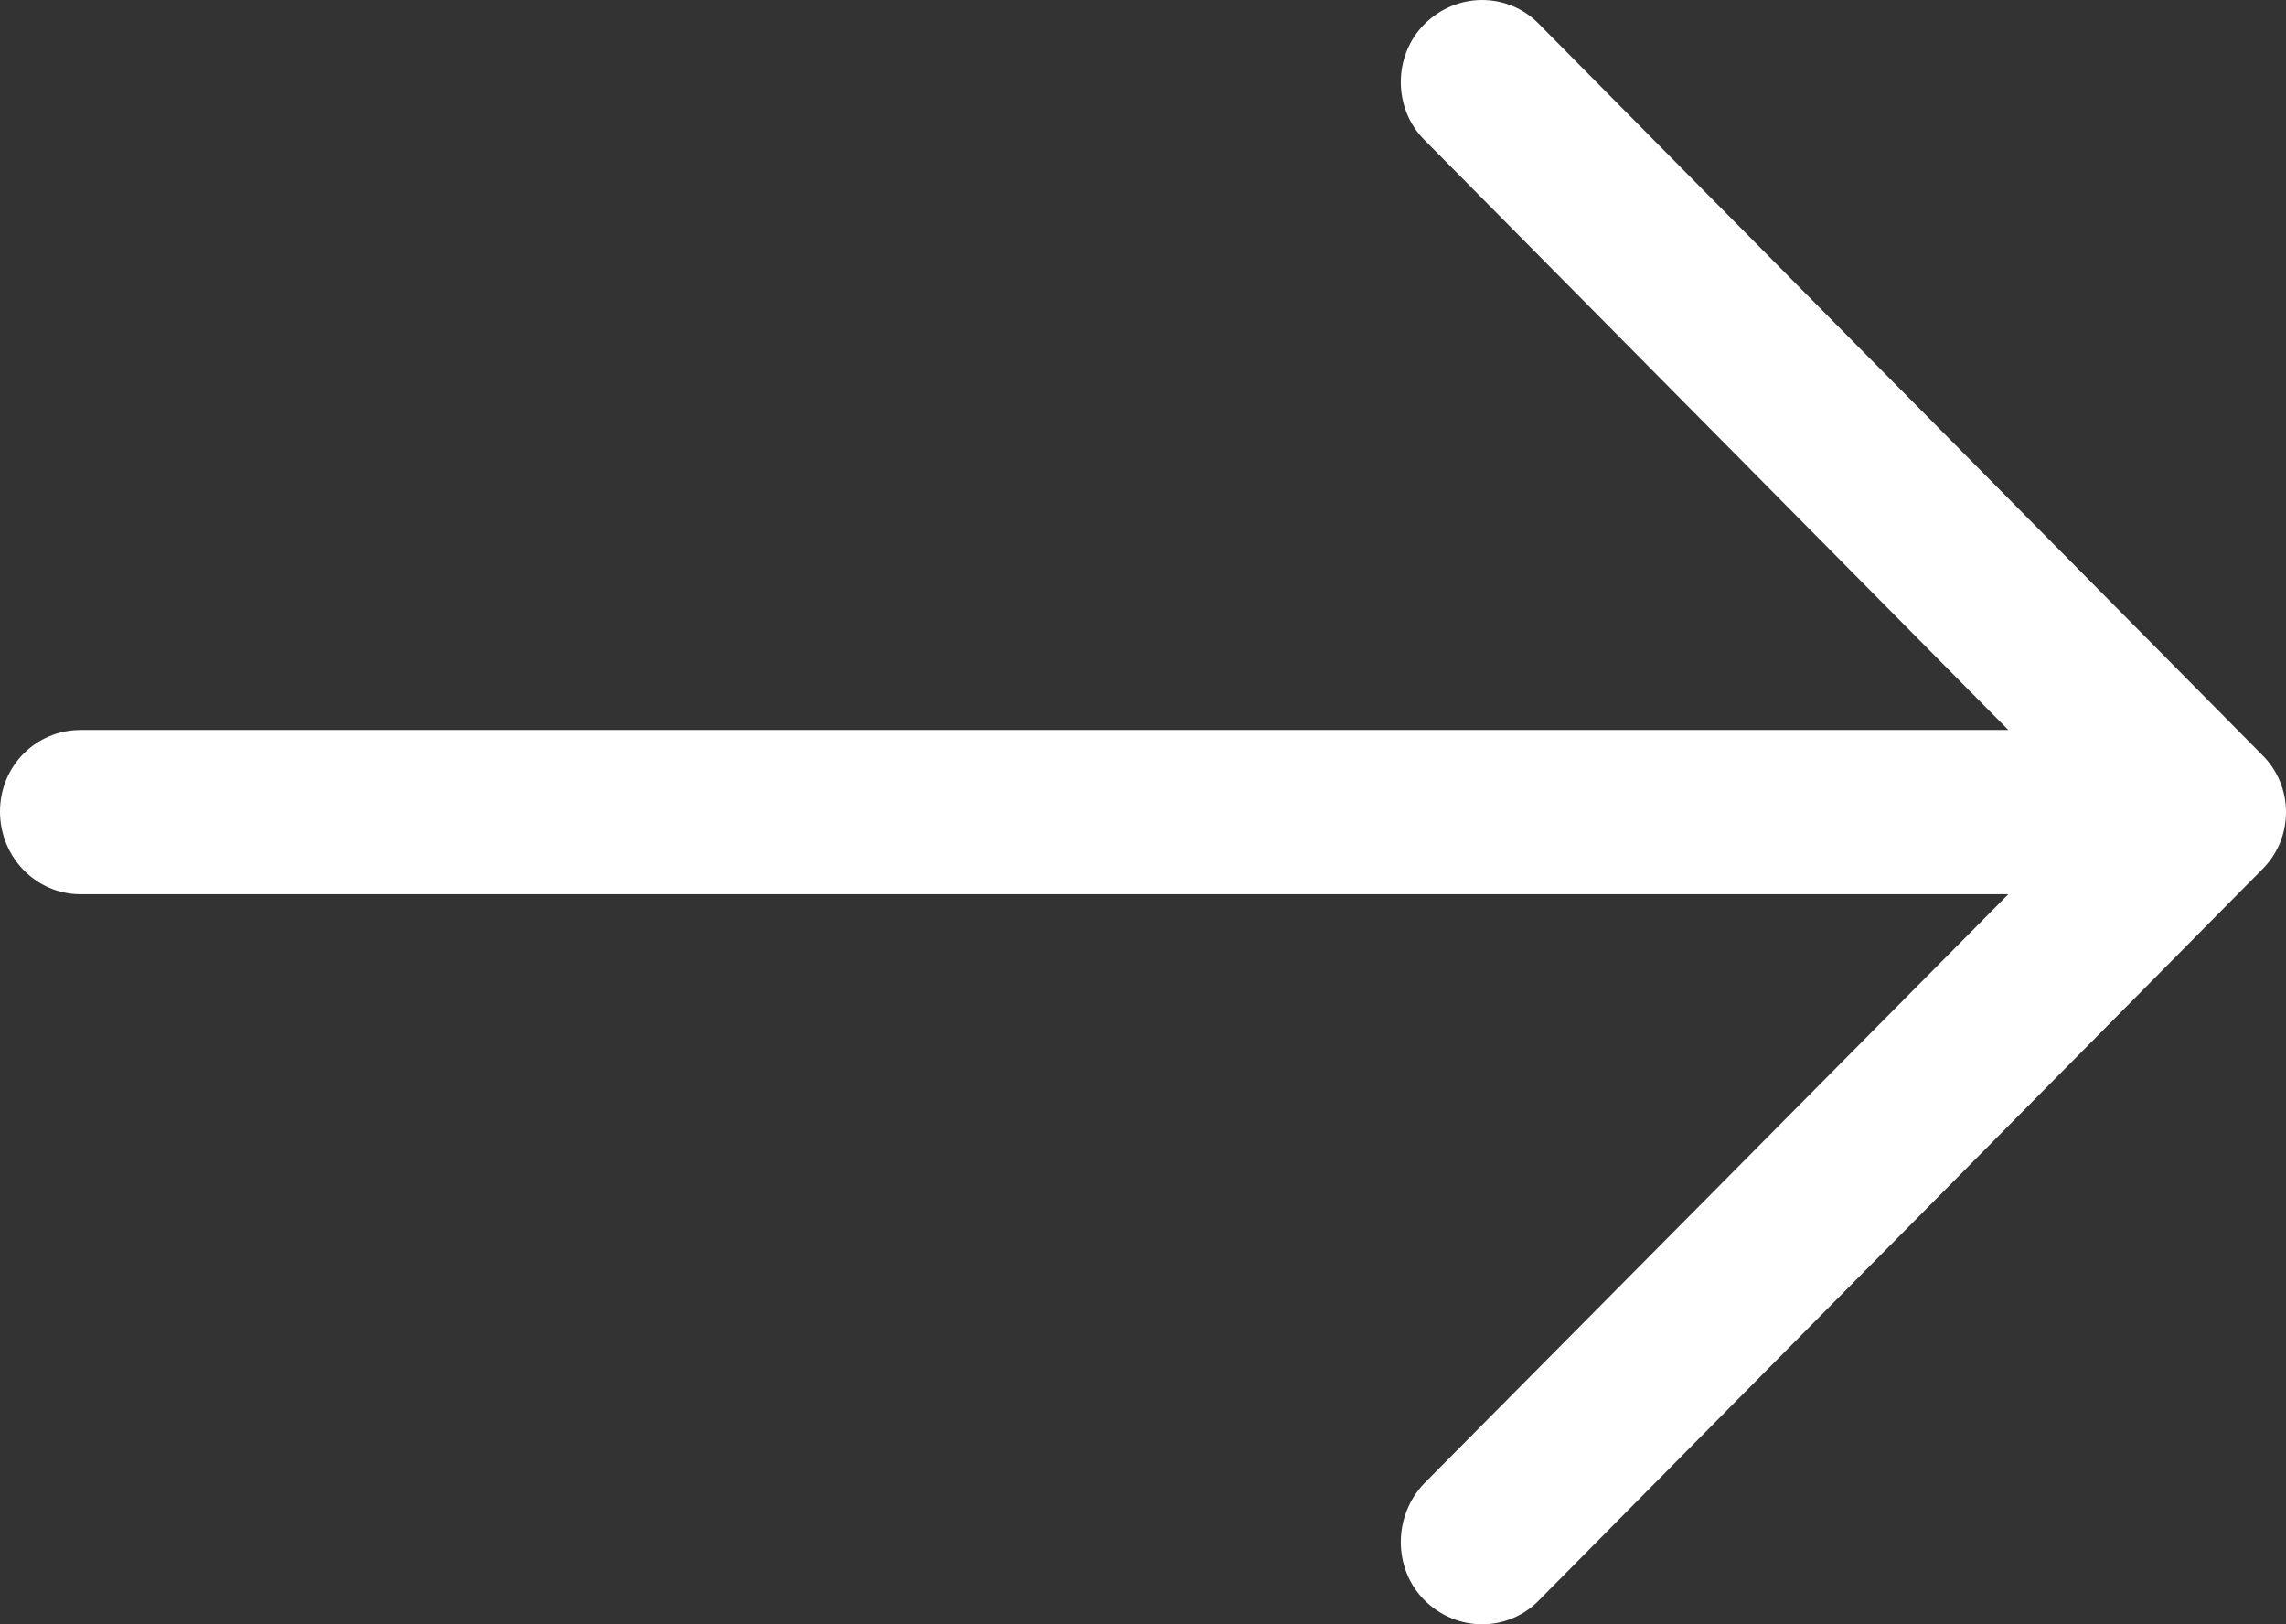
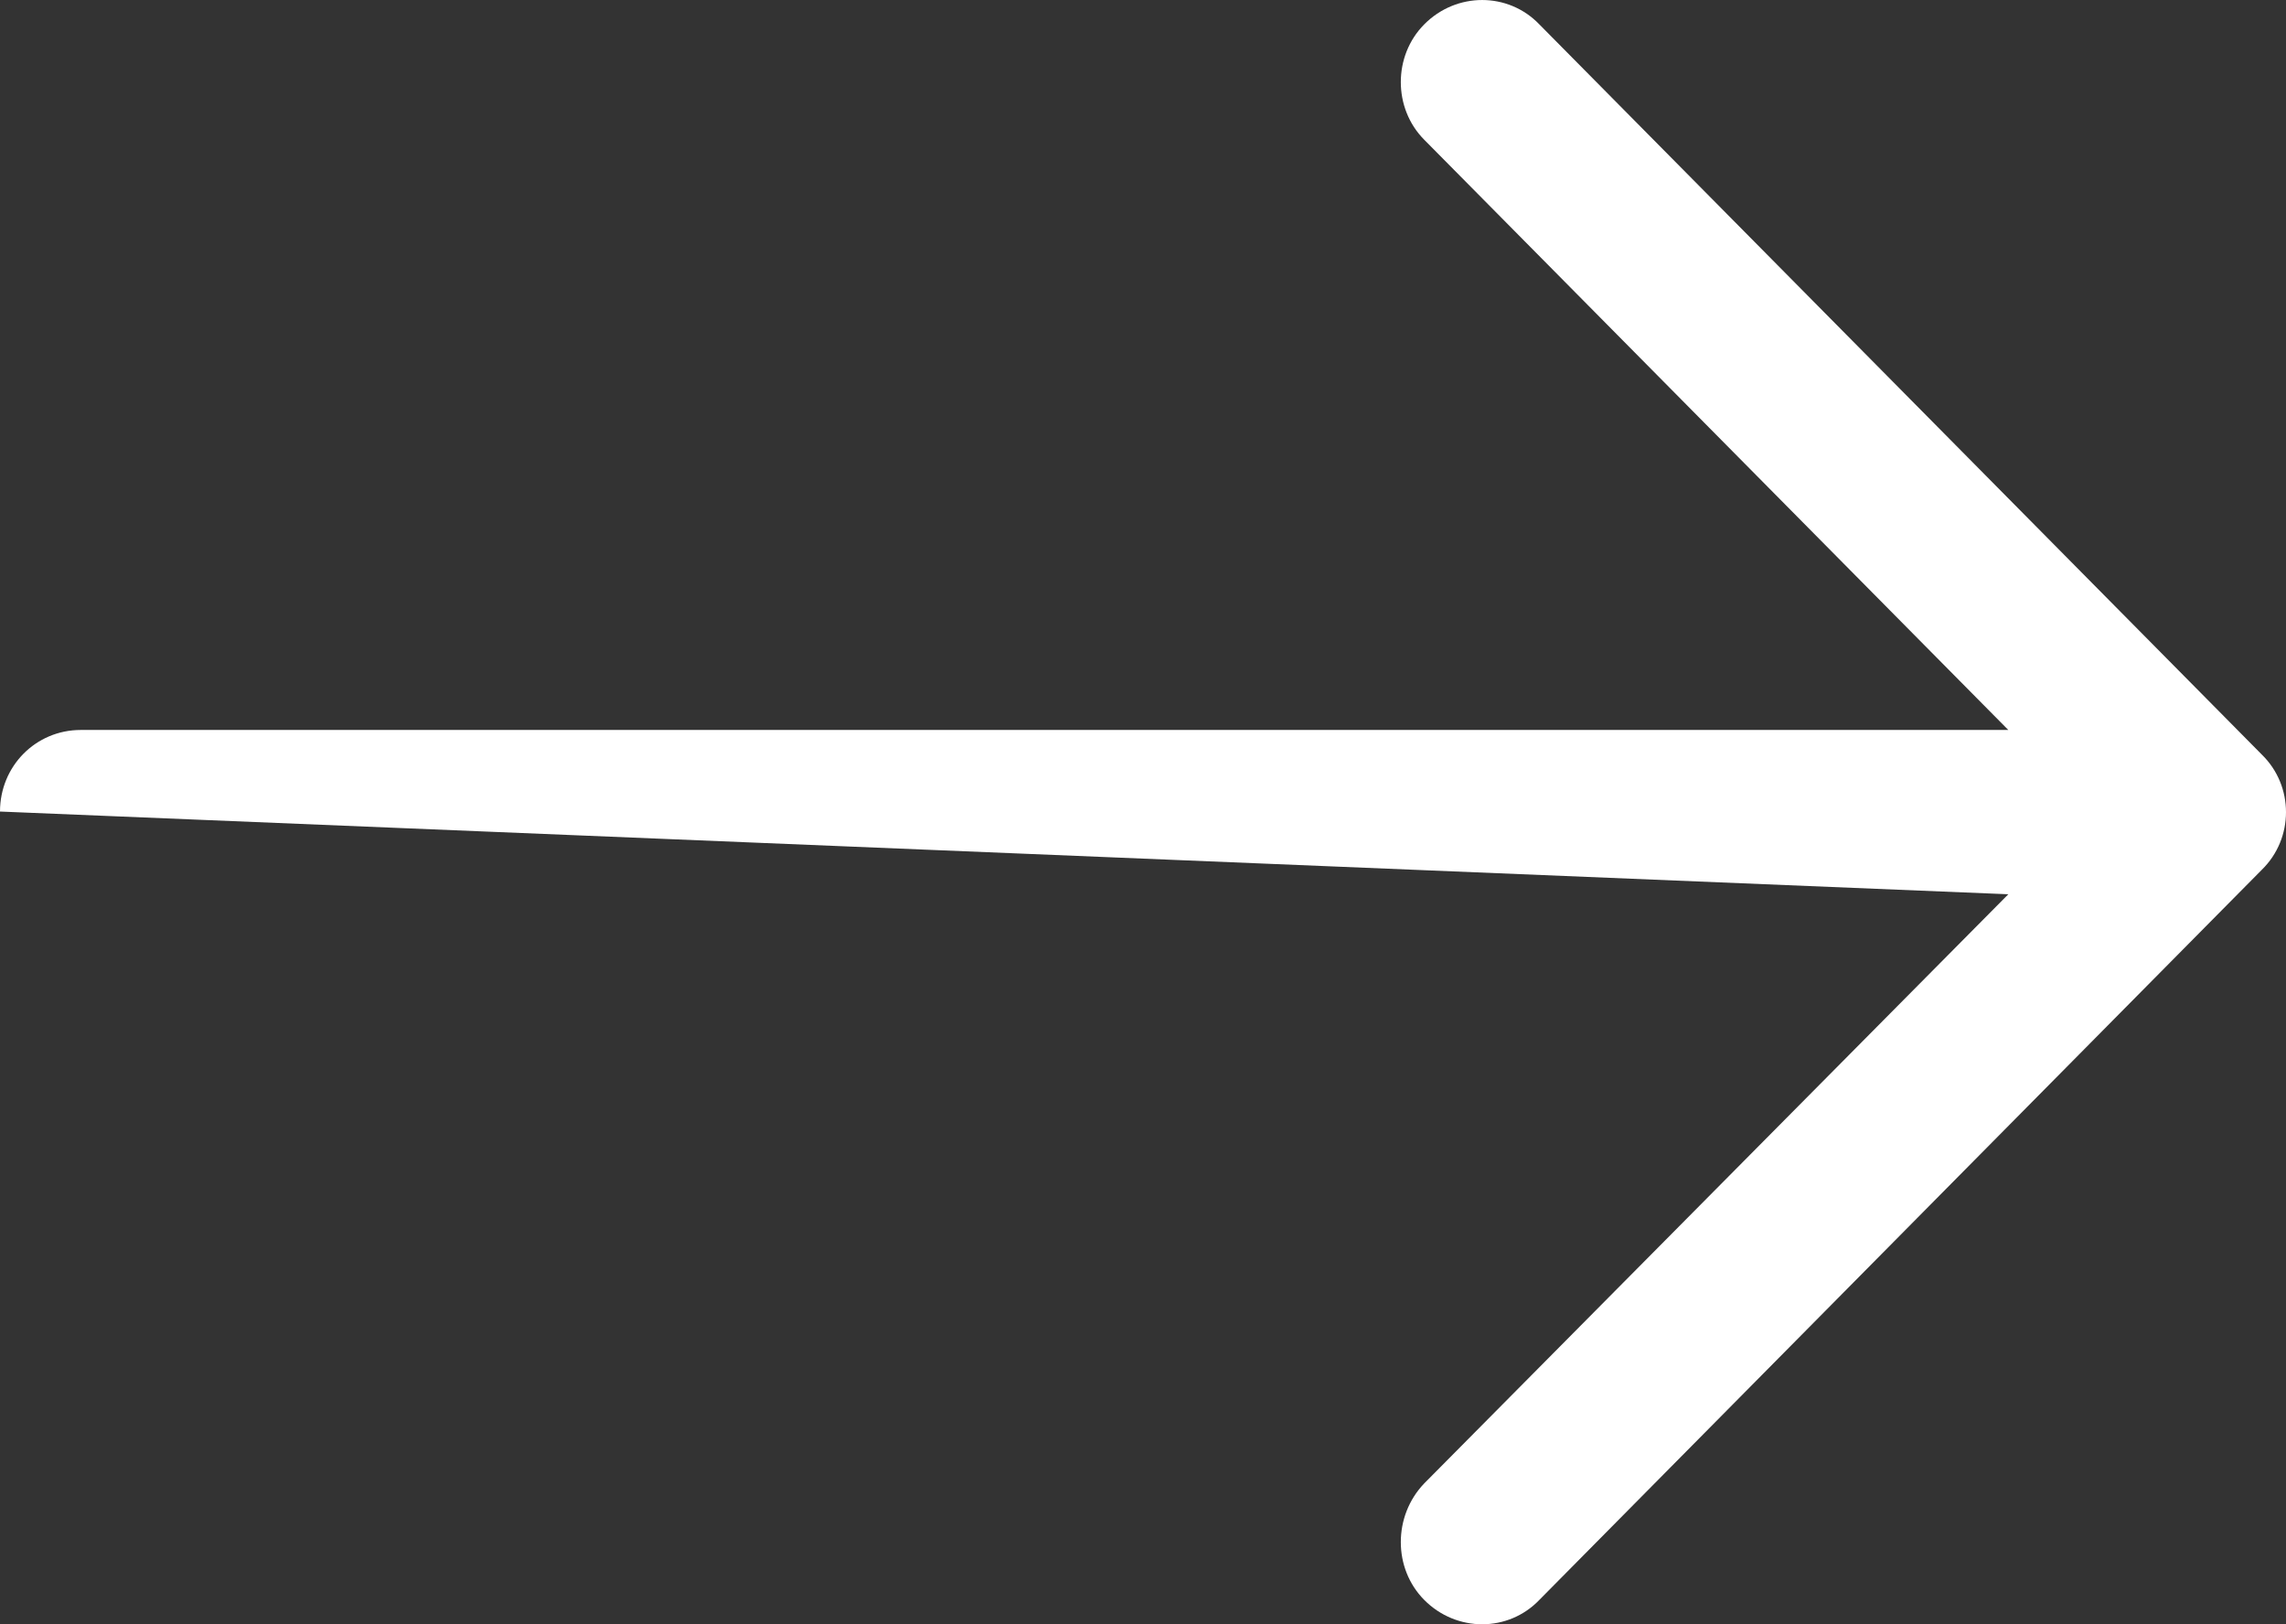
<svg xmlns="http://www.w3.org/2000/svg" width="38px" height="27px" viewBox="0 0 38 27" version="1.1">
  <rect x="0" y="0" width="38" height="27" fill="#333333" stroke="none" />
  <title>12A45A61-C14F-4BE2-8088-F613504C83A1</title>
  <desc>Created with sketchtool.</desc>
  <g id="Home" stroke="none" stroke-width="1" fill="none" fill-rule="evenodd">
    <g id="TDT_Home_Desktop_HD" transform="translate(-1237, -909)" fill="#ffffff">
      <g id="Group-4" transform="translate(1178, 909)">
        <g id="right-arrow" transform="translate(59, 0)">
-           <path d="M25.589,0.406 C25.071,-0.135 24.209,-0.135 23.674,0.406 C23.156,0.929 23.156,1.8 23.674,2.322 L33.384,12.134 L1.341,12.134 C0.594,12.135 0,12.735 0,13.49 C0,14.245 0.594,14.865 1.341,14.865 L33.384,14.865 L23.674,24.659 C23.156,25.2 23.156,26.072 23.674,26.594 C24.209,27.135 25.072,27.135 25.589,26.594 L37.598,14.458 C38.134,13.935 38.134,13.065 37.598,12.543 L25.589,0.406 Z" id="Path" />
+           <path d="M25.589,0.406 C25.071,-0.135 24.209,-0.135 23.674,0.406 C23.156,0.929 23.156,1.8 23.674,2.322 L33.384,12.134 L1.341,12.134 C0.594,12.135 0,12.735 0,13.49 L33.384,14.865 L23.674,24.659 C23.156,25.2 23.156,26.072 23.674,26.594 C24.209,27.135 25.072,27.135 25.589,26.594 L37.598,14.458 C38.134,13.935 38.134,13.065 37.598,12.543 L25.589,0.406 Z" id="Path" />
        </g>
      </g>
    </g>
  </g>
</svg>